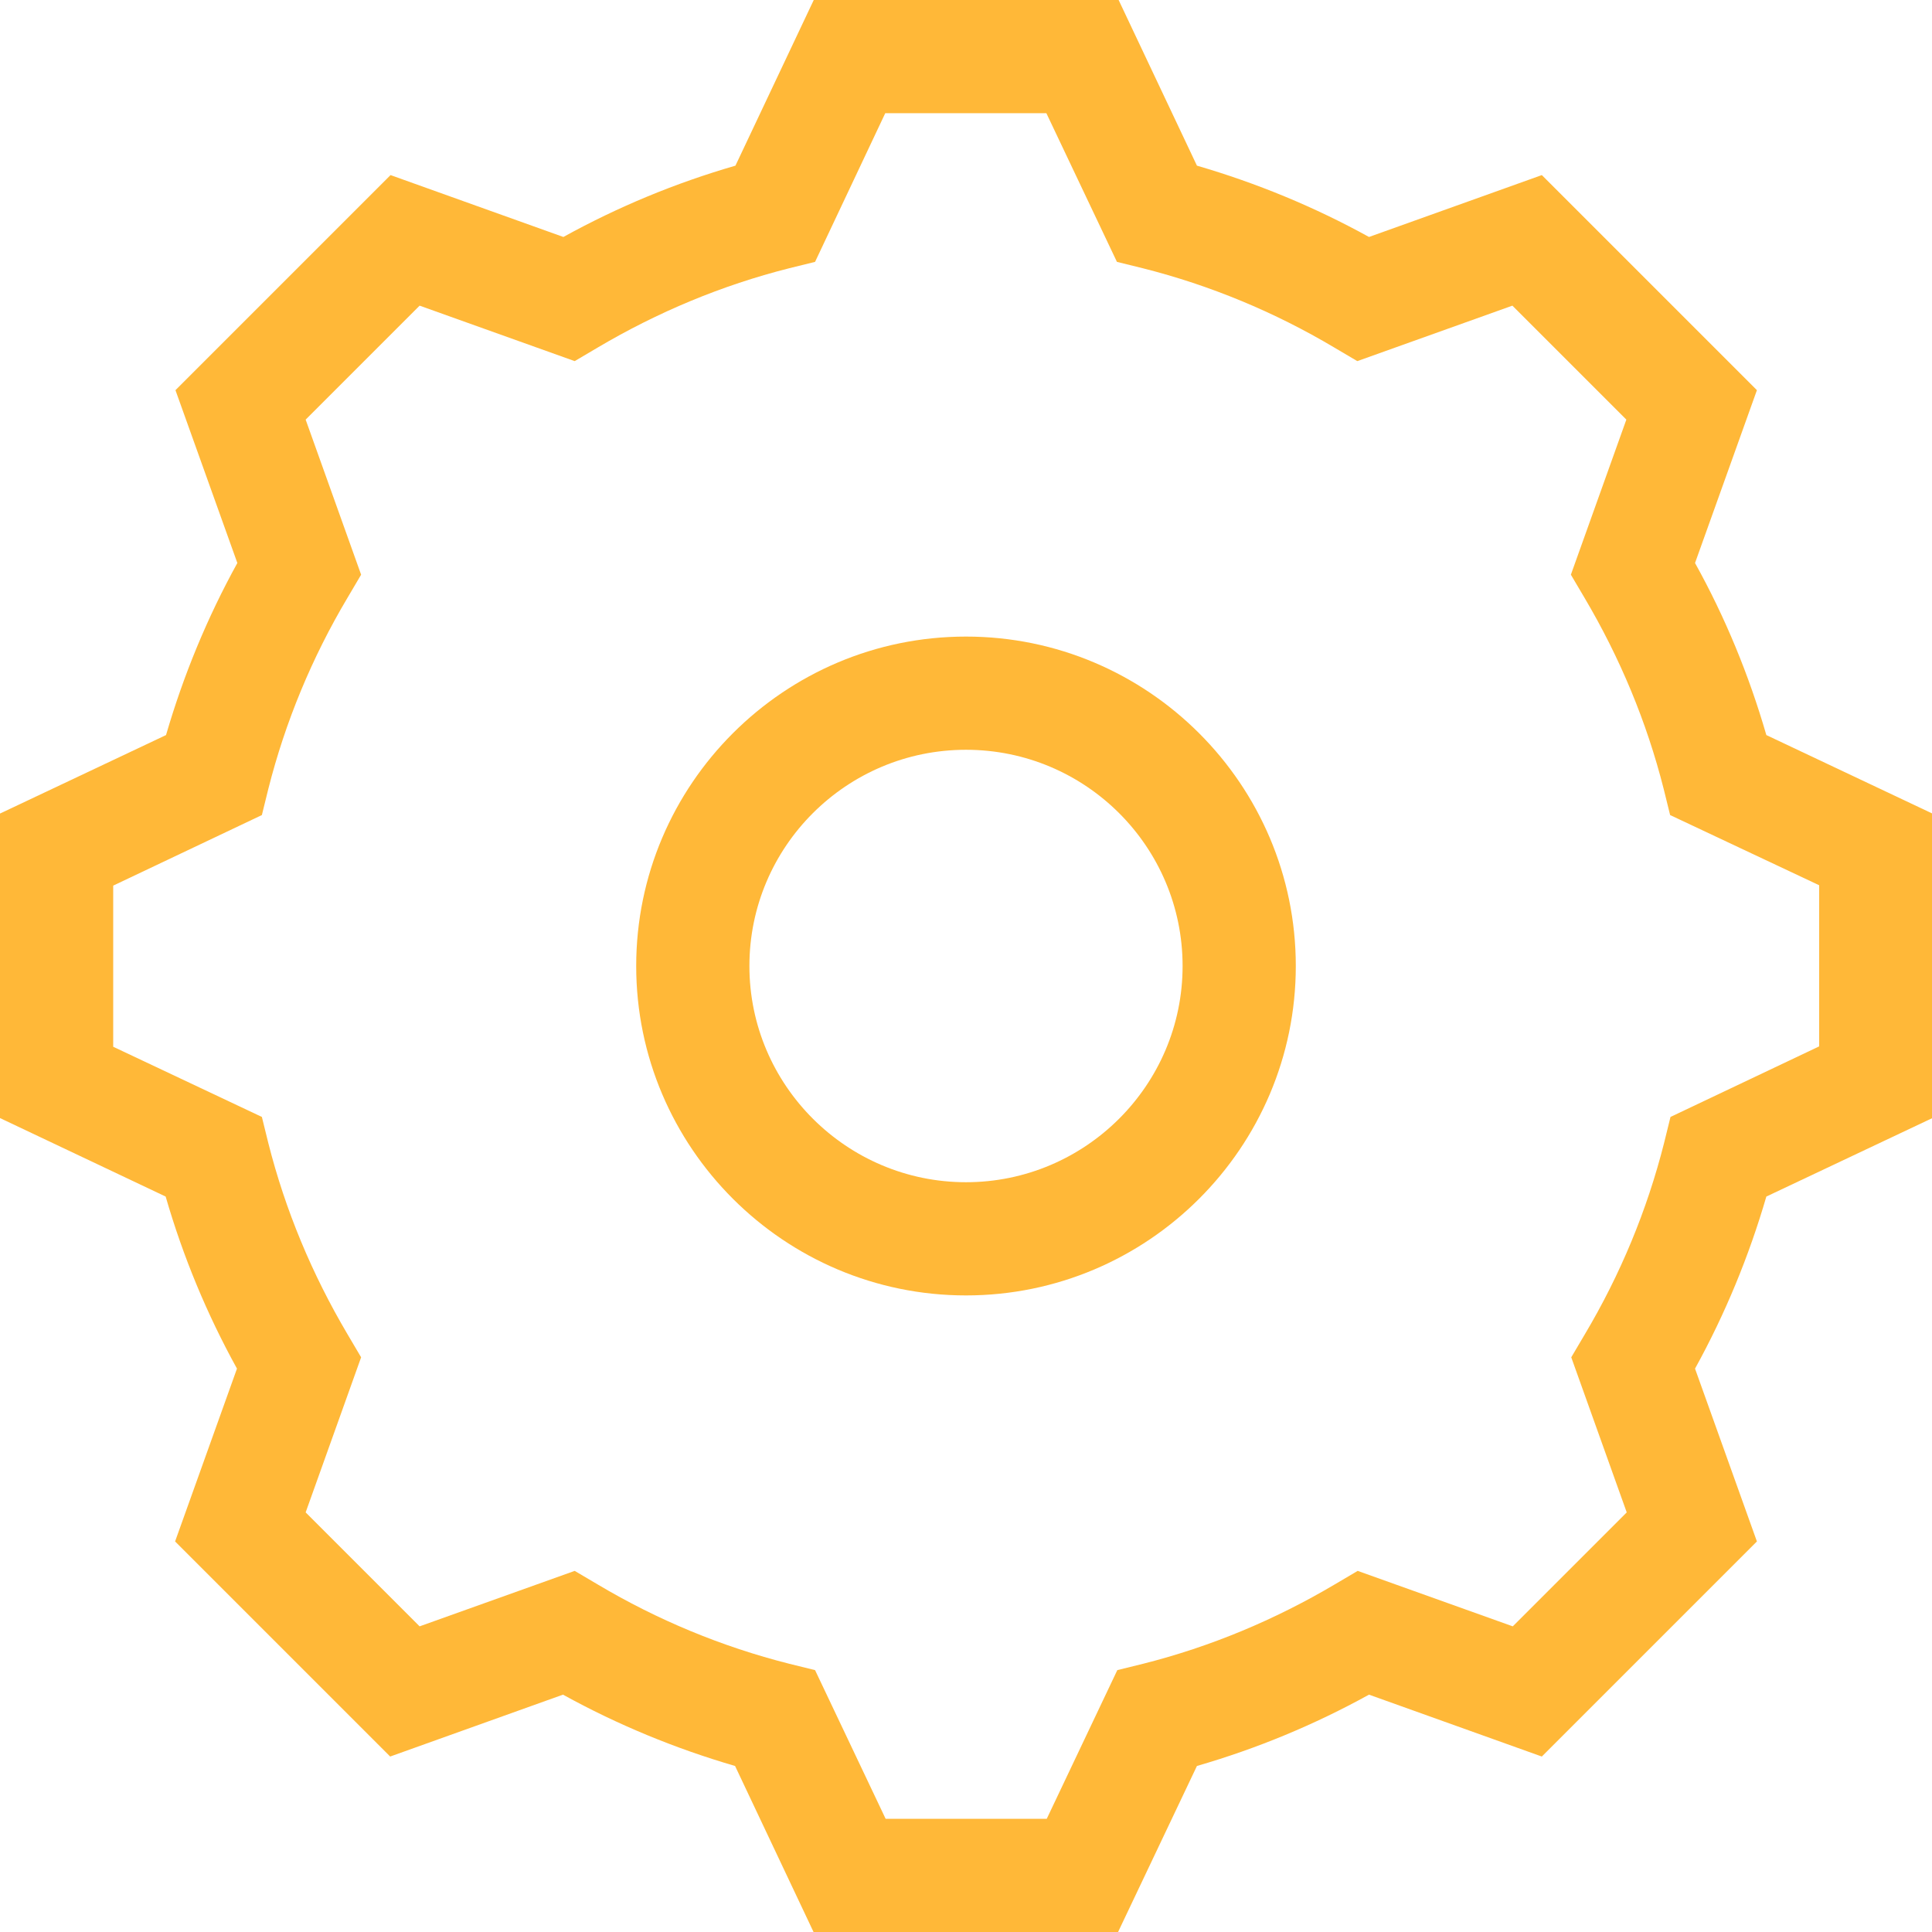
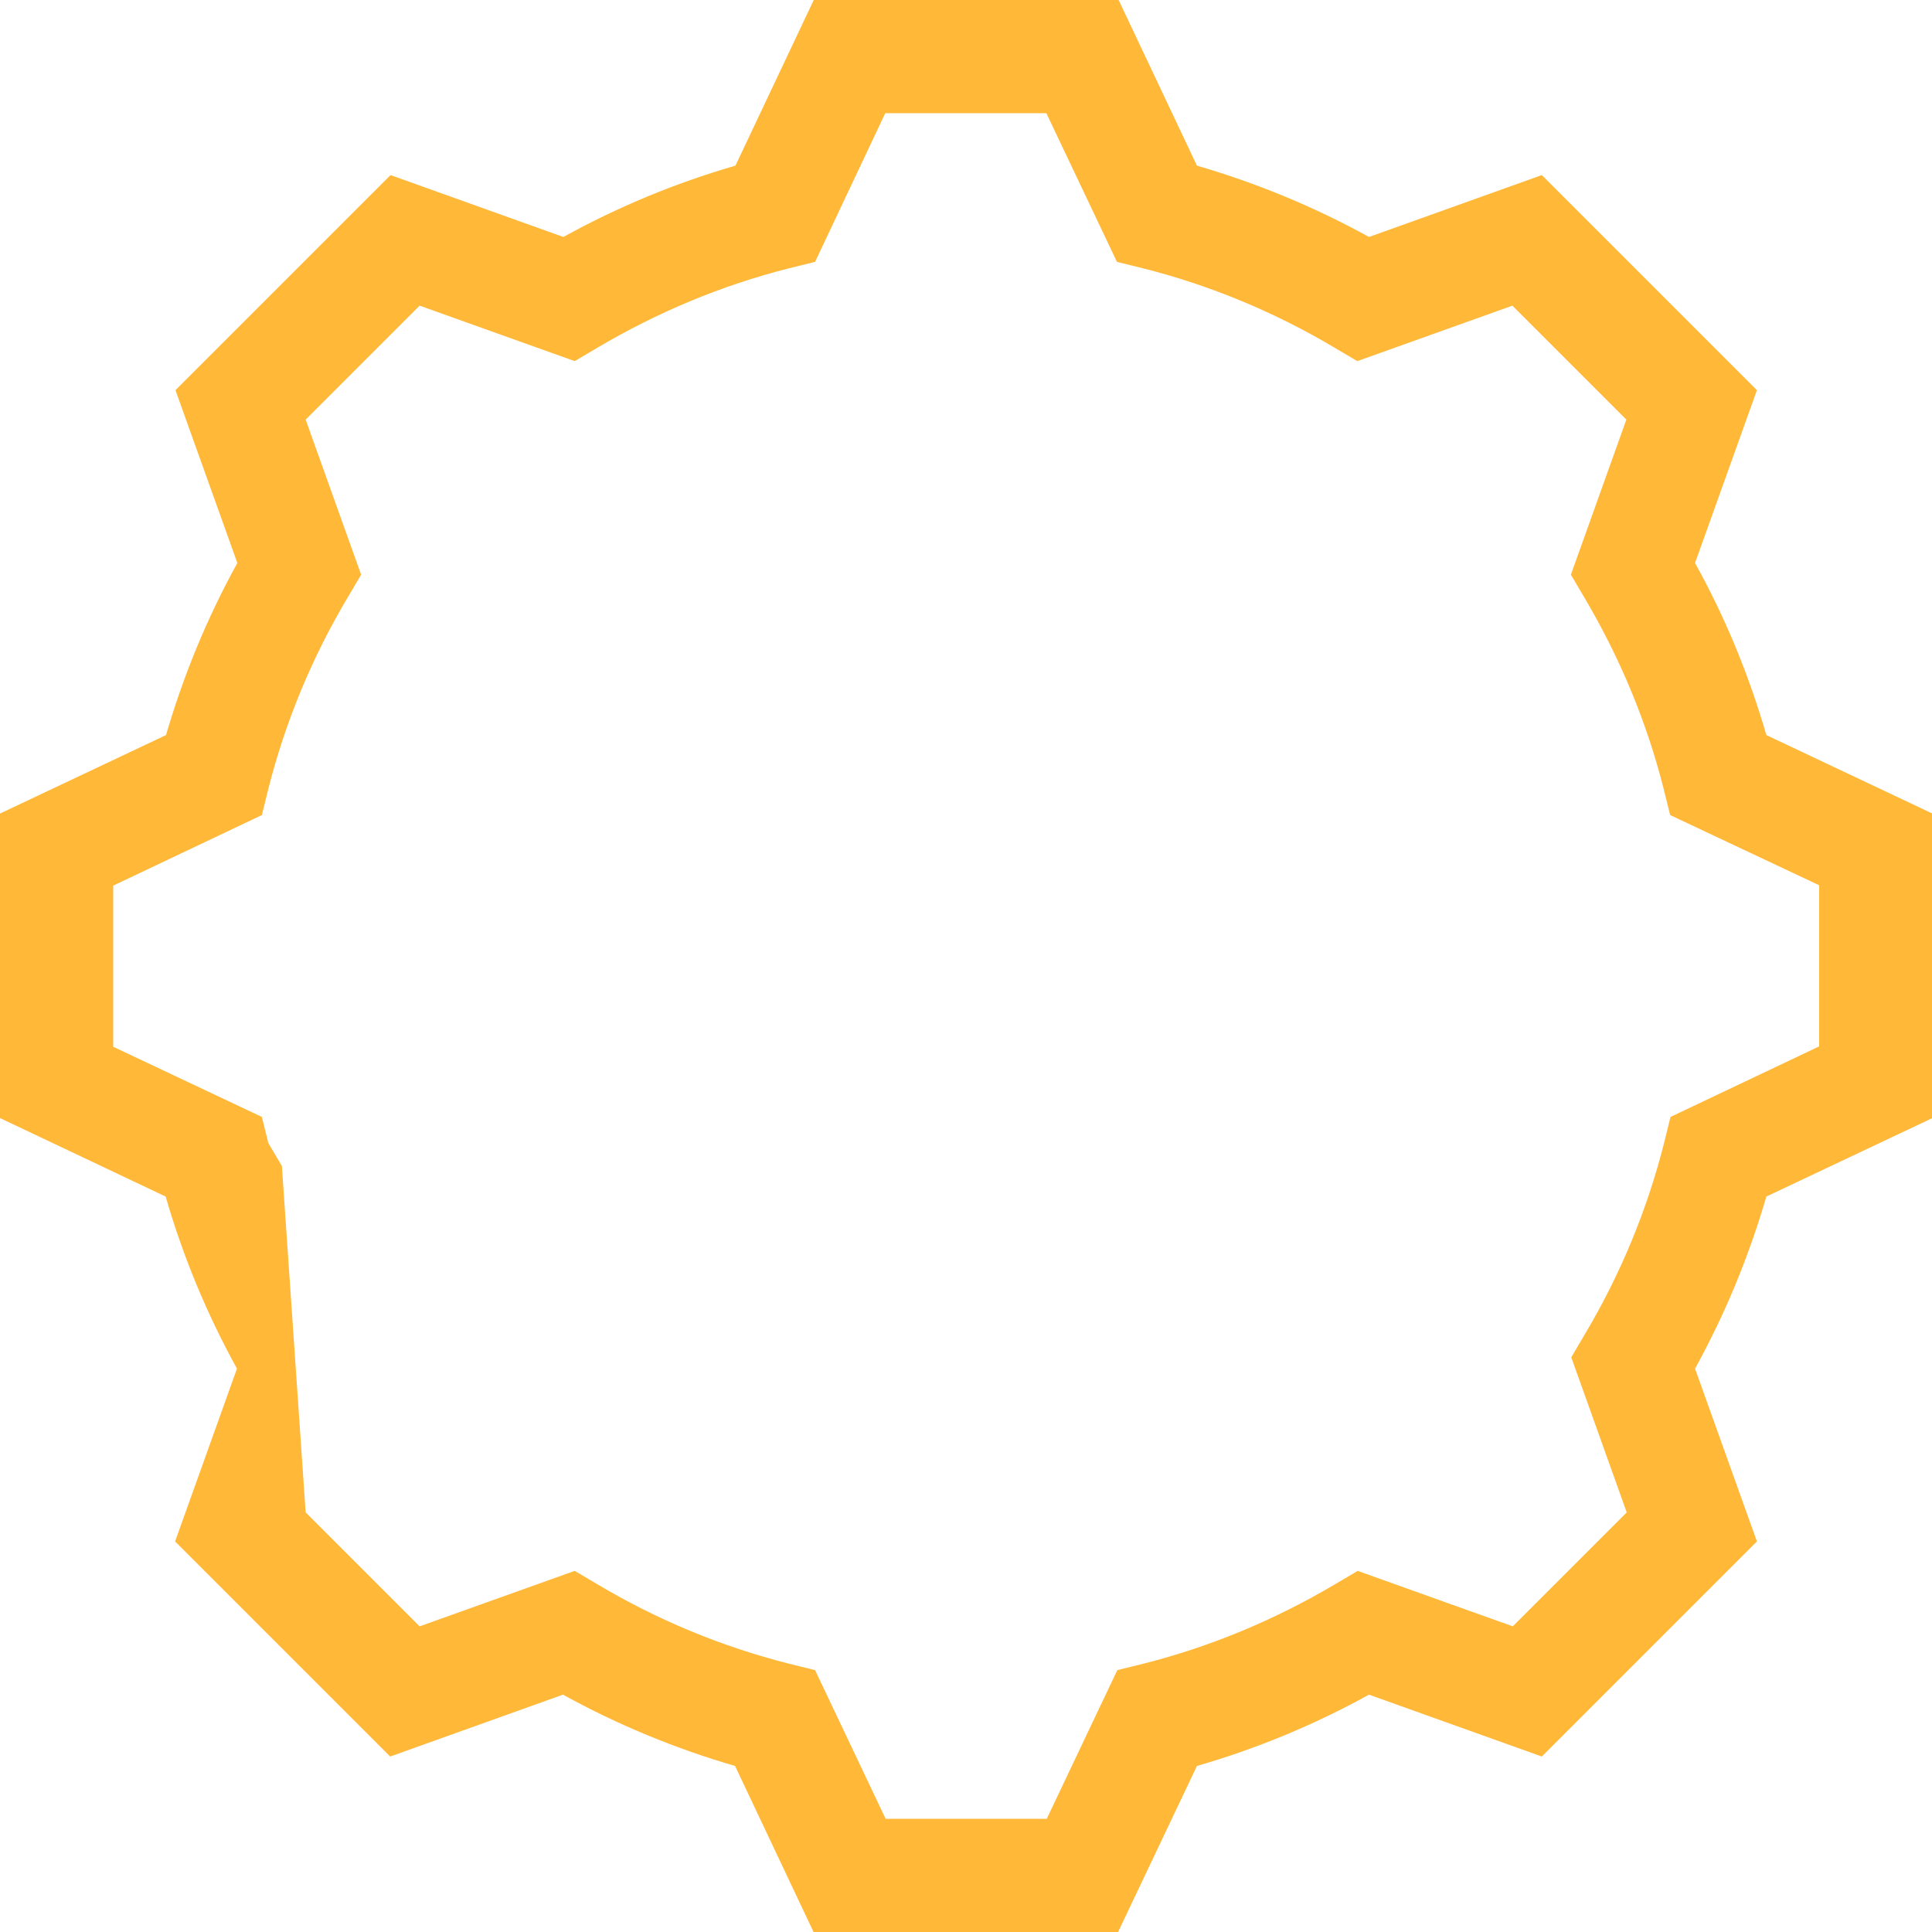
<svg xmlns="http://www.w3.org/2000/svg" id="Слой_1" x="0px" y="0px" viewBox="0 0 512 512" style="enable-background:new 0 0 512 512;" xml:space="preserve">
  <style type="text/css"> .st0{fill:#FFB838;} </style>
  <g>
    <g>
-       <path class="st0" d="M296.3,512h-80.7l-20.8-44c-15.8-4.6-31.1-10.9-45.6-18.9l-45.8,16.4l-57-57l16.4-45.8 c-8-14.5-14.3-29.7-18.9-45.6L0,296.3v-80.7l44-20.8c4.6-15.8,10.9-31.1,18.9-45.6l-16.4-45.8l57-57l45.8,16.4 c14.5-8,29.7-14.3,45.6-18.9l20.8-44h80.7l20.8,44c15.8,4.6,31.1,10.9,45.6,18.9l45.8-16.4l57,57l-16.4,45.8 c8,14.4,14.3,29.7,18.9,45.6l44,20.8v80.7l-44,20.8c-4.6,15.8-10.9,31.1-18.9,45.6l16.4,45.8l-57,57l-45.8-16.4 c-14.5,8-29.7,14.3-45.6,18.9L296.3,512z M234.7,482h42.7l18.7-39.4l6.9-1.7c17.8-4.5,34.8-11.6,50.7-21l6.1-3.6l41.1,14.7 l30.2-30.2l-14.7-41.1l3.6-6.1c9.4-15.8,16.5-32.9,21-50.7l1.7-6.9l39.4-18.7v-42.7L442.6,216l-1.7-6.9 c-4.5-17.8-11.6-34.8-21-50.7l-3.6-6.1l14.7-41.1L400.8,81l-41.1,14.7l-6.1-3.6c-15.8-9.4-32.9-16.5-50.7-21l-6.9-1.7L277.3,30 h-42.7L216,69.4l-6.9,1.7c-17.8,4.5-34.8,11.6-50.7,21l-6.1,3.6L111.2,81L81,111.2l14.7,41.1l-3.6,6.1 c-9.4,15.8-16.5,32.9-21,50.7l-1.7,6.9L30,234.7v42.7L69.4,296l1.7,6.9c4.5,17.8,11.6,34.8,21,50.7l3.6,6.1L81,400.8l30.2,30.2 l41.1-14.7l6.1,3.6c15.8,9.4,32.9,16.5,50.7,21l6.9,1.7L234.7,482z" />
+       <path class="st0" d="M296.3,512h-80.7l-20.8-44c-15.8-4.6-31.1-10.9-45.6-18.9l-45.8,16.4l-57-57l16.4-45.8 c-8-14.5-14.3-29.7-18.9-45.6L0,296.3v-80.7l44-20.8c4.6-15.8,10.9-31.1,18.9-45.6l-16.4-45.8l57-57l45.8,16.4 c14.5-8,29.7-14.3,45.6-18.9l20.8-44h80.7l20.8,44c15.8,4.6,31.1,10.9,45.6,18.9l45.8-16.4l57,57l-16.4,45.8 c8,14.4,14.3,29.7,18.9,45.6l44,20.8v80.7l-44,20.8c-4.6,15.8-10.9,31.1-18.9,45.6l16.4,45.8l-57,57l-45.8-16.4 c-14.5,8-29.7,14.3-45.6,18.9L296.3,512z M234.7,482h42.7l18.7-39.4l6.9-1.7c17.8-4.5,34.8-11.6,50.7-21l6.1-3.6l41.1,14.7 l30.2-30.2l-14.7-41.1l3.6-6.1c9.4-15.8,16.5-32.9,21-50.7l1.7-6.9l39.4-18.7v-42.7L442.6,216l-1.7-6.9 c-4.5-17.8-11.6-34.8-21-50.7l-3.6-6.1l14.7-41.1L400.8,81l-41.1,14.7l-6.1-3.6c-15.8-9.4-32.9-16.5-50.7-21l-6.9-1.7L277.3,30 h-42.7L216,69.4l-6.9,1.7c-17.8,4.5-34.8,11.6-50.7,21l-6.1,3.6L111.2,81L81,111.2l14.7,41.1l-3.6,6.1 c-9.4,15.8-16.5,32.9-21,50.7l-1.7,6.9L30,234.7v42.7L69.4,296l1.7,6.9l3.6,6.1L81,400.8l30.2,30.2 l41.1-14.7l6.1,3.6c15.8,9.4,32.9,16.5,50.7,21l6.9,1.7L234.7,482z" />
    </g>
  </g>
  <g>
    <g>
-       <path class="st0" d="M256,168.7c-48.2,0-87.4,39.2-87.4,87.3s39.2,87.3,87.4,87.3s87.4-39.2,87.4-87.3S304.2,168.7,256,168.7 L256,168.7z M256,313.3c-31.6,0-57.4-25.7-57.4-57.3s25.7-57.3,57.4-57.3s57.4,25.7,57.4,57.3S287.6,313.3,256,313.3z" />
-     </g>
+       </g>
  </g>
</svg>